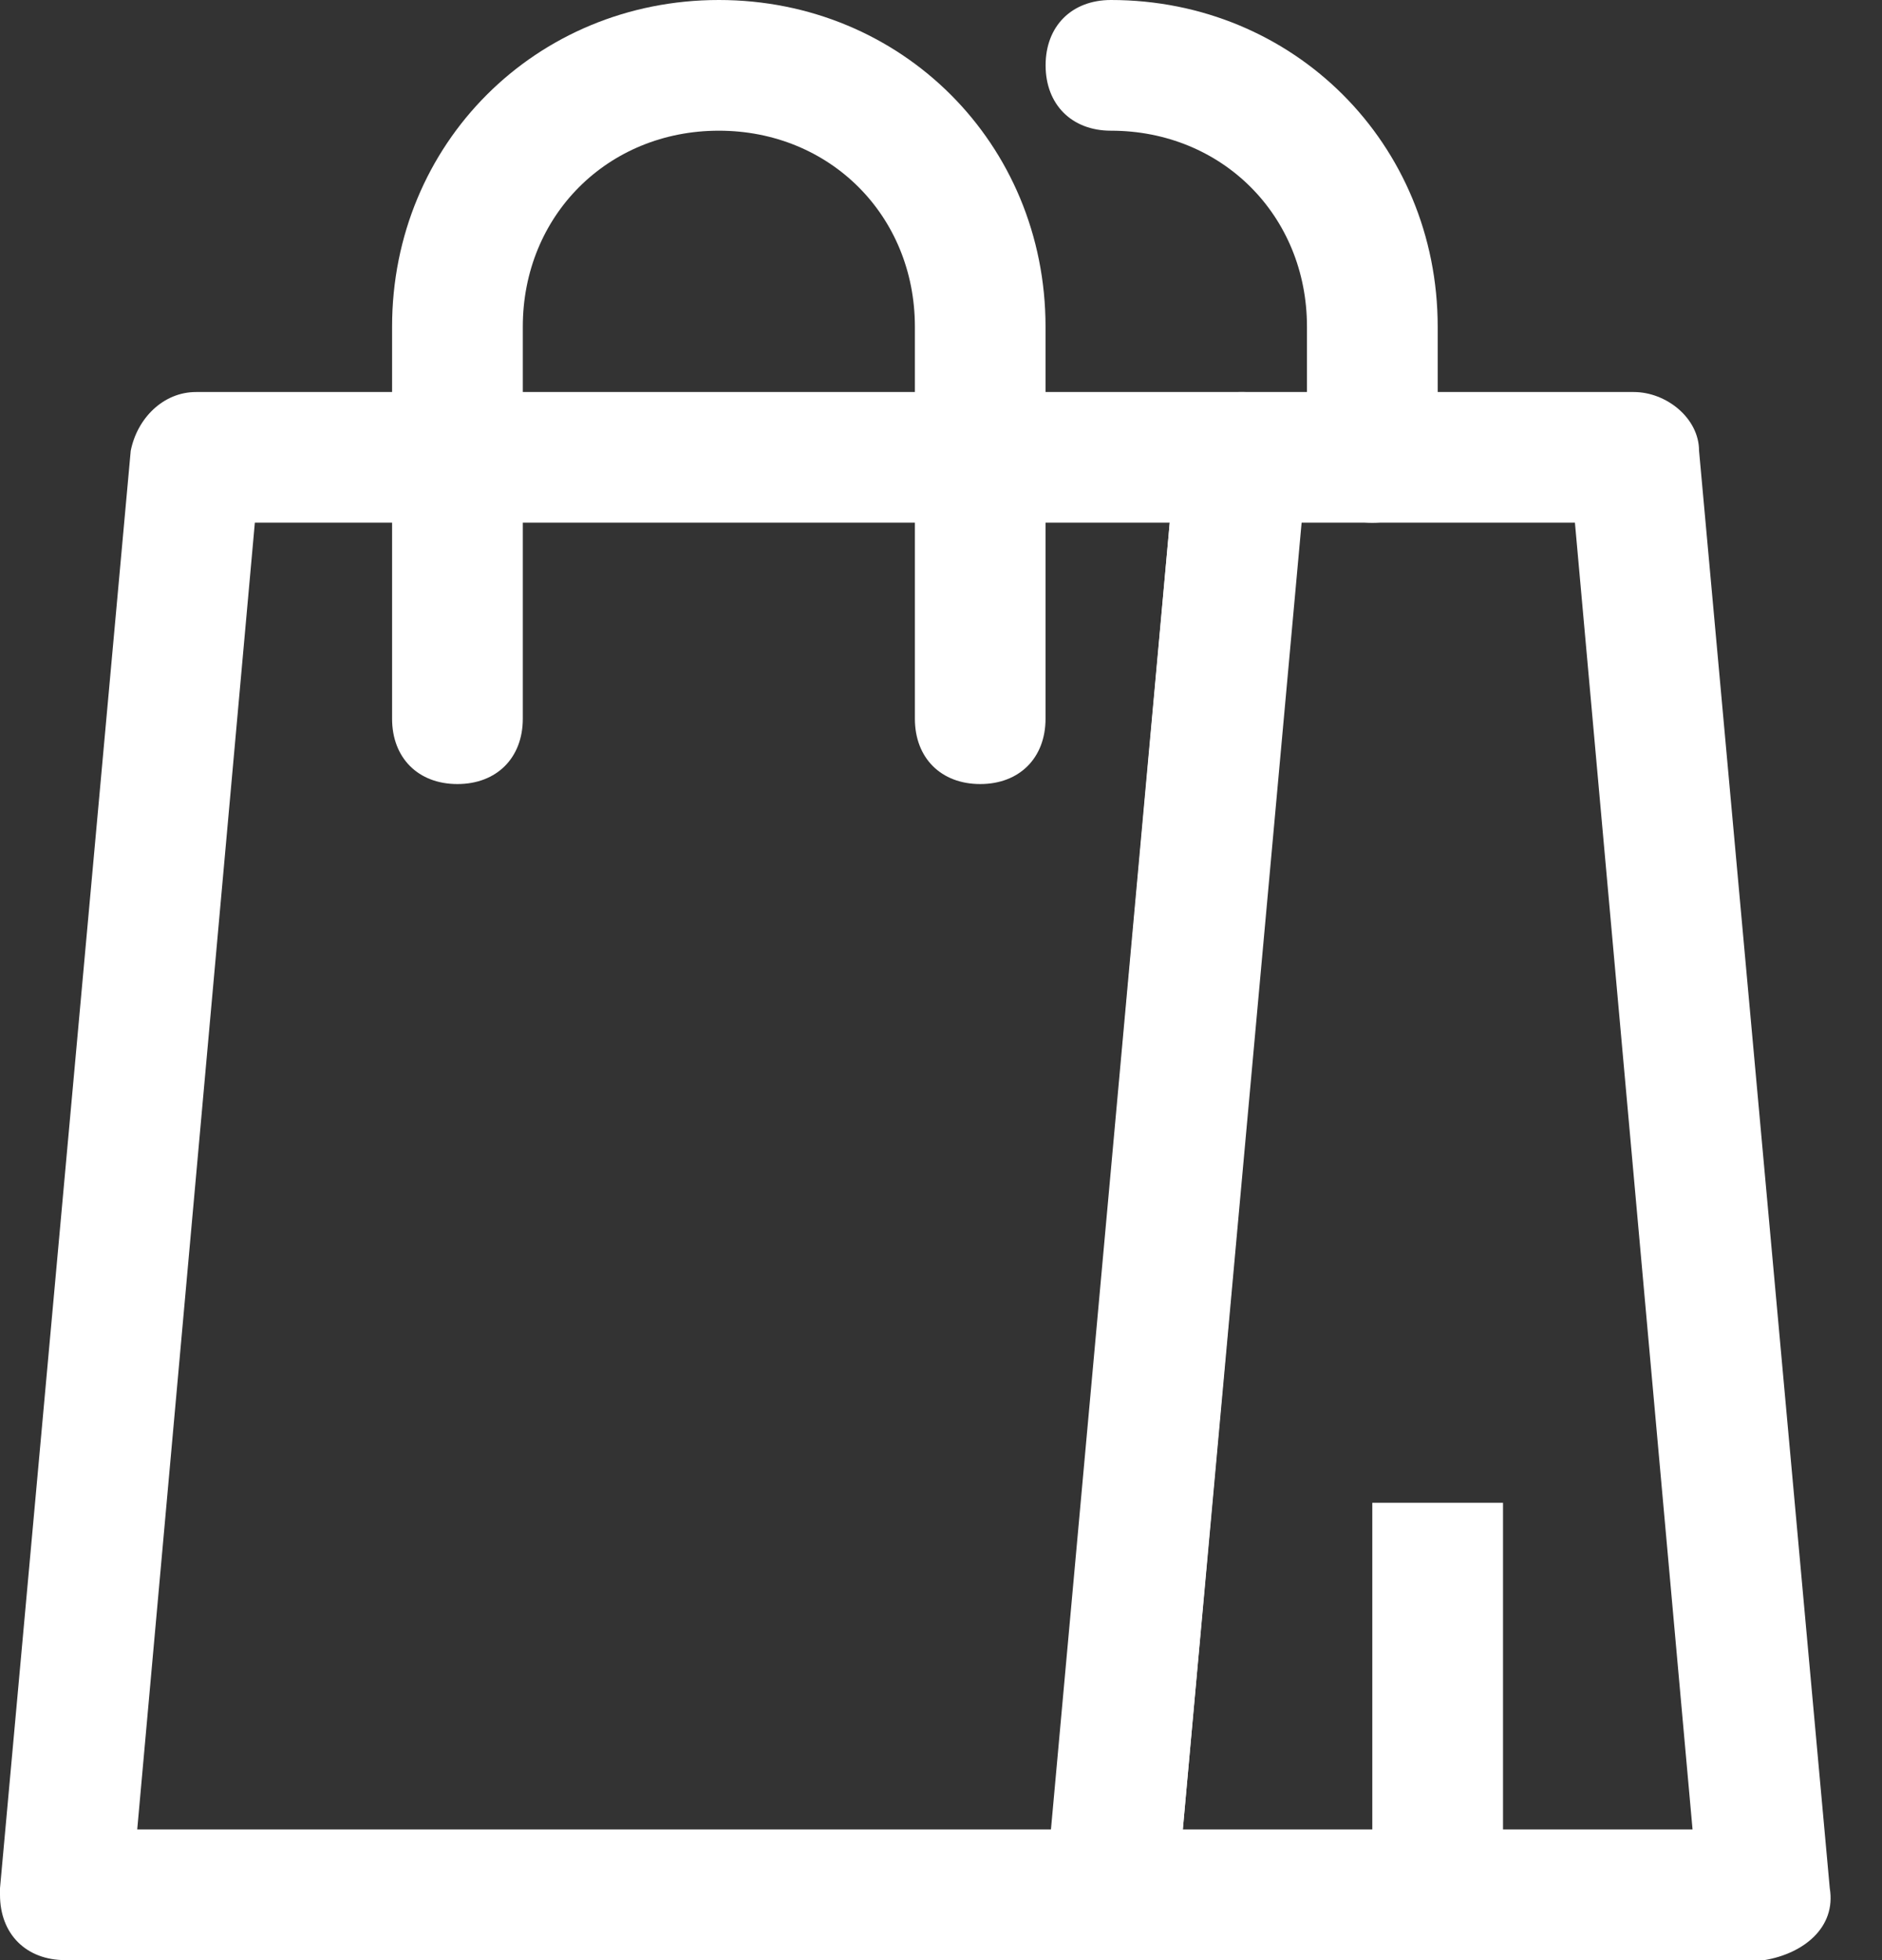
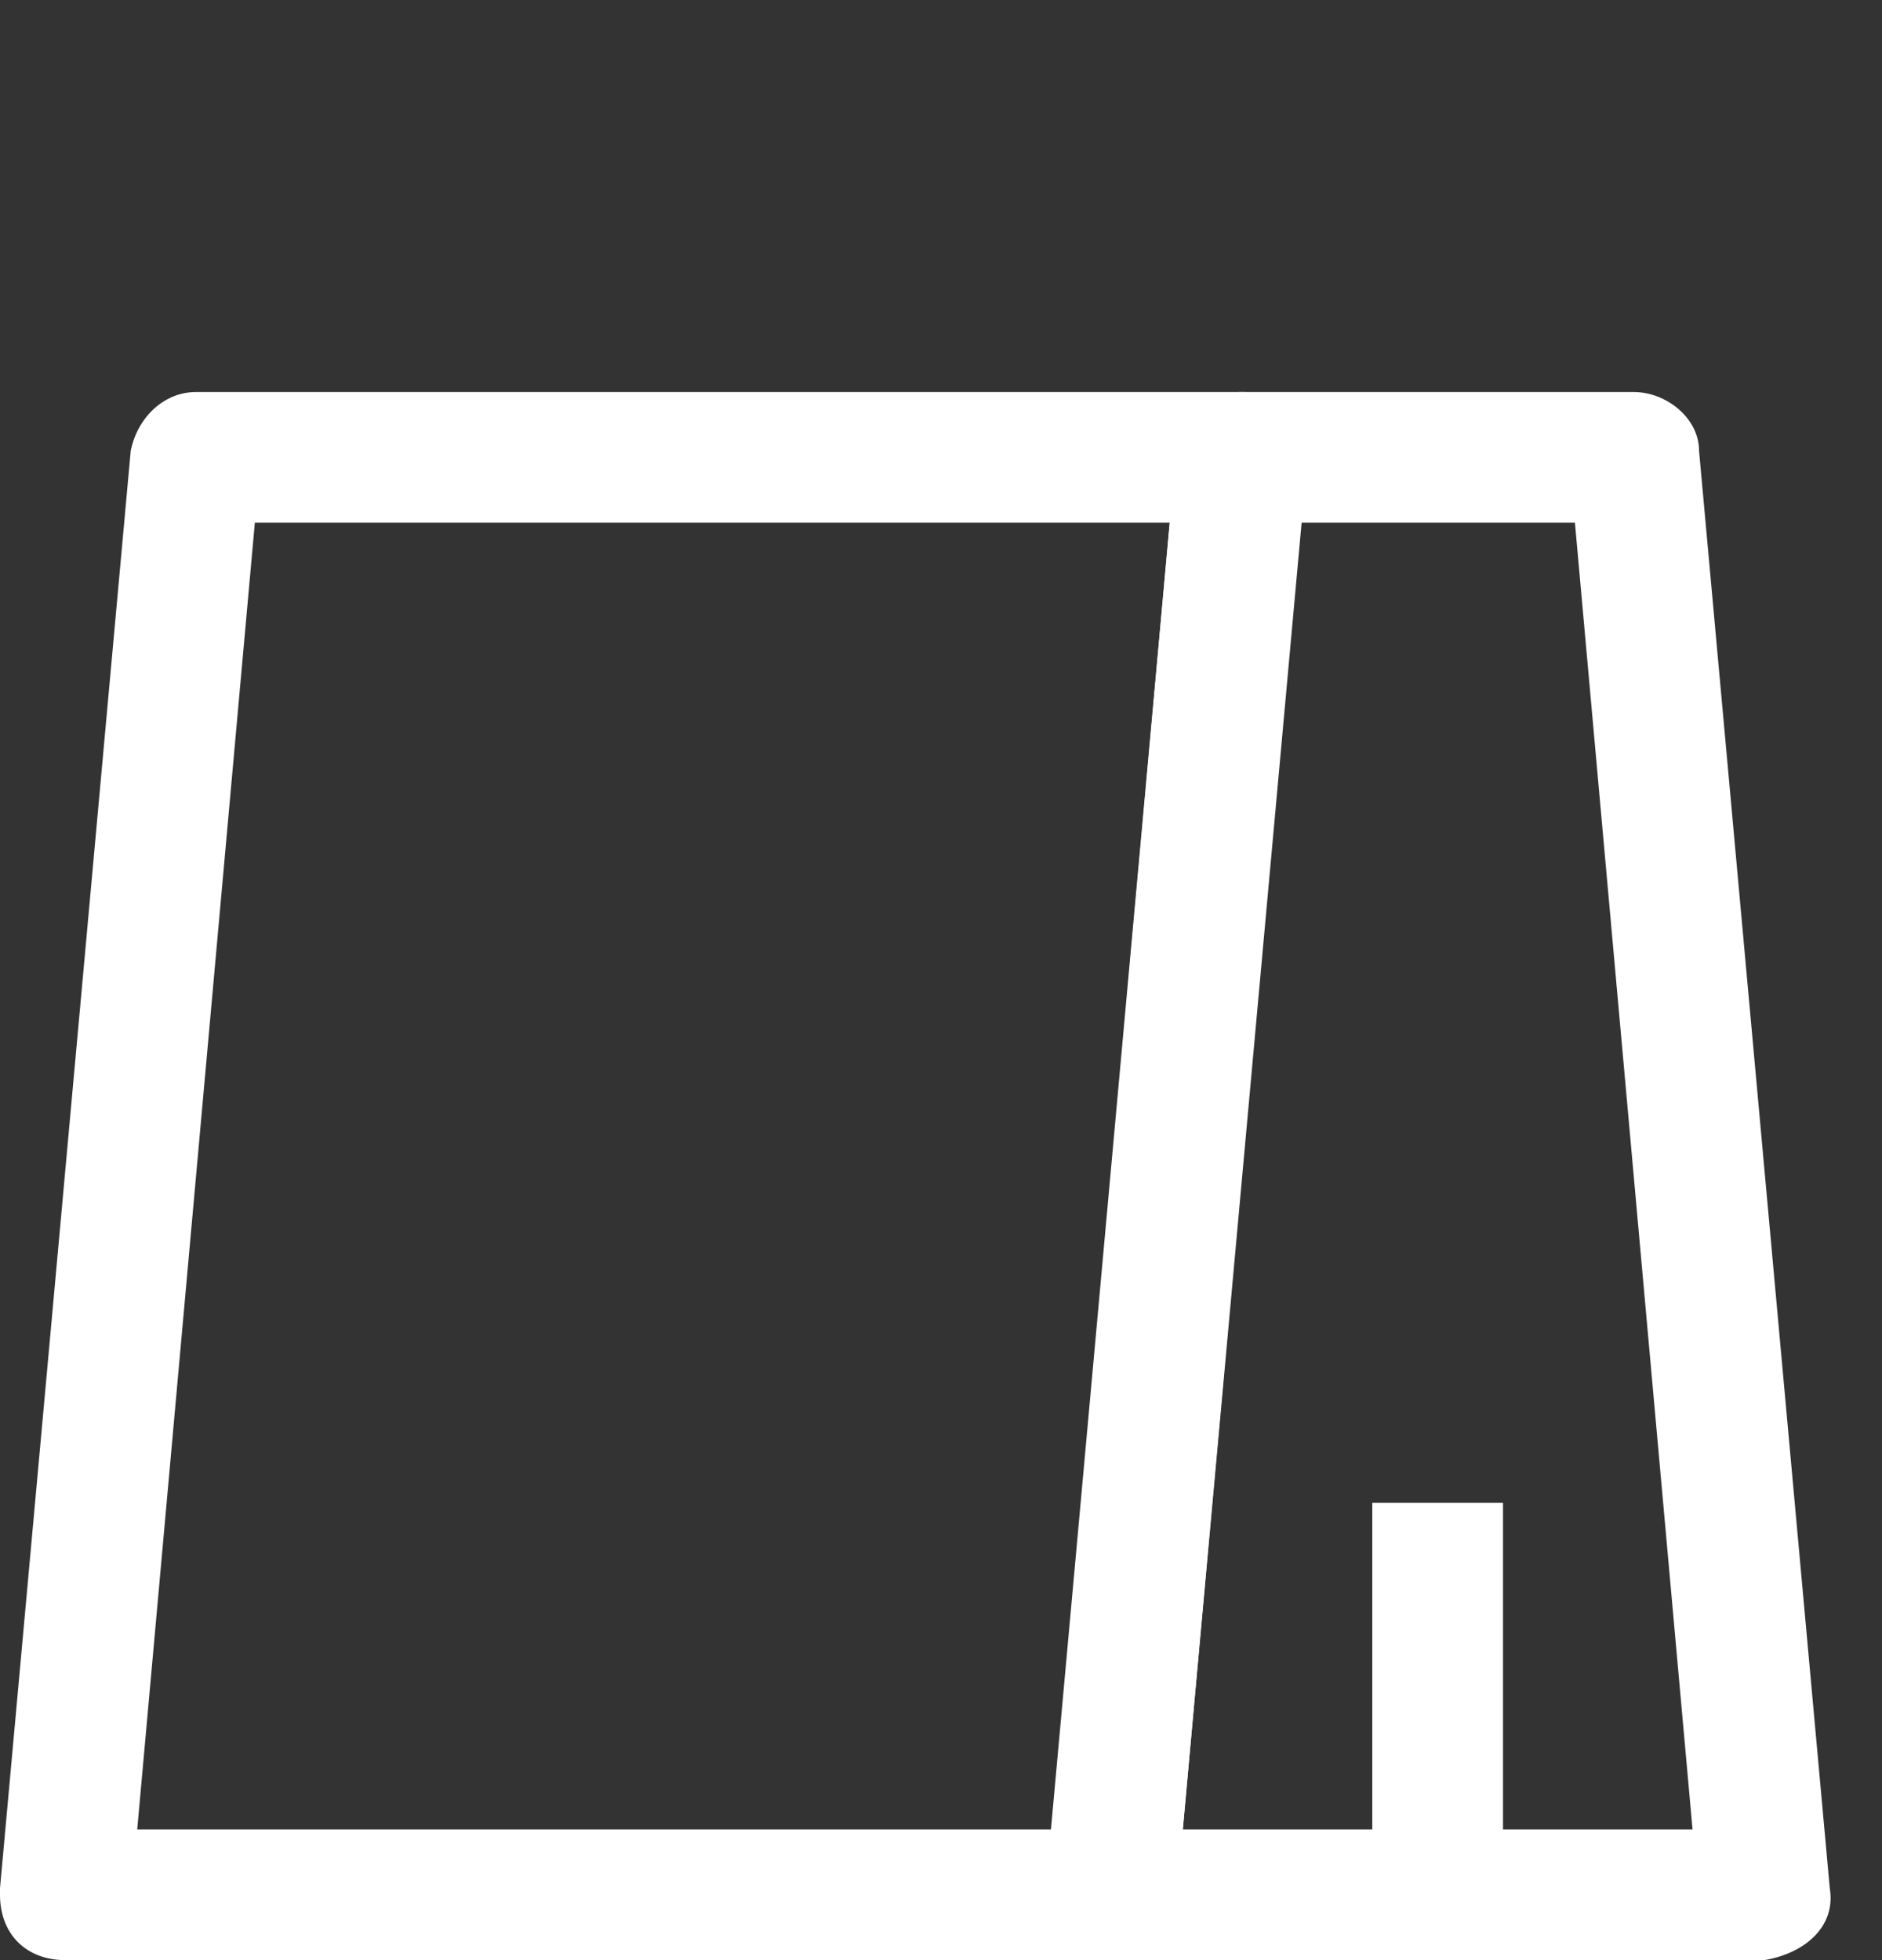
<svg xmlns="http://www.w3.org/2000/svg" width="24" height="25" viewBox="0 0 24 25" fill="none">
  <rect x="0" y="0" width="24" height="25" fill="#333333" stroke="none" />
  <path d="M22.5 25H14.167C13.667 25 13.334 24.667 13.334 24.167V24.083L15 5.75C15 5.333 15.417 5 15.834 5H20.834C21.25 5 21.667 5.333 21.667 5.75L23.334 24.083C23.417 24.583 23 24.917 22.5 25ZM15.084 23.333H21.584L20.084 6.666H16.584L15.084 23.333Z" fill="white" />
  <path d="M14.167 25H0.833C0.333 25 0 24.667 0 24.167V24.083L1.667 5.75C1.75 5.333 2.083 5 2.5 5H15.834C16.334 5 16.667 5.333 16.667 5.833V5.916L15 24.25C15 24.667 14.584 25 14.167 25ZM1.75 23.333H13.417L14.917 6.666H3.25L1.75 23.333Z" fill="white" />
  <path d="M19.167 19.167H17.5V24.167H19.167V19.167Z" fill="white" />
-   <path d="M12.5 10C12 10 11.667 9.667 11.667 9.167V4.167C11.667 2.75 10.583 1.667 9.167 1.667C7.75 1.667 6.667 2.75 6.667 4.167V9.167C6.667 9.667 6.333 10 5.833 10C5.333 10 5 9.667 5 9.167V4.167C5 1.833 6.833 0 9.167 0C11.5 0 13.333 1.833 13.333 4.167V9.167C13.333 9.667 13 10 12.5 10Z" fill="white" />
-   <path d="M17.5 6.667C17 6.667 16.667 6.333 16.667 5.833V4.167C16.667 2.75 15.584 1.667 14.167 1.667C13.667 1.667 13.334 1.333 13.334 0.833C13.334 0.333 13.667 0 14.167 0C16.5 0 18.334 1.833 18.334 4.167V5.833C18.334 6.333 18 6.667 17.5 6.667Z" fill="white" />
</svg>